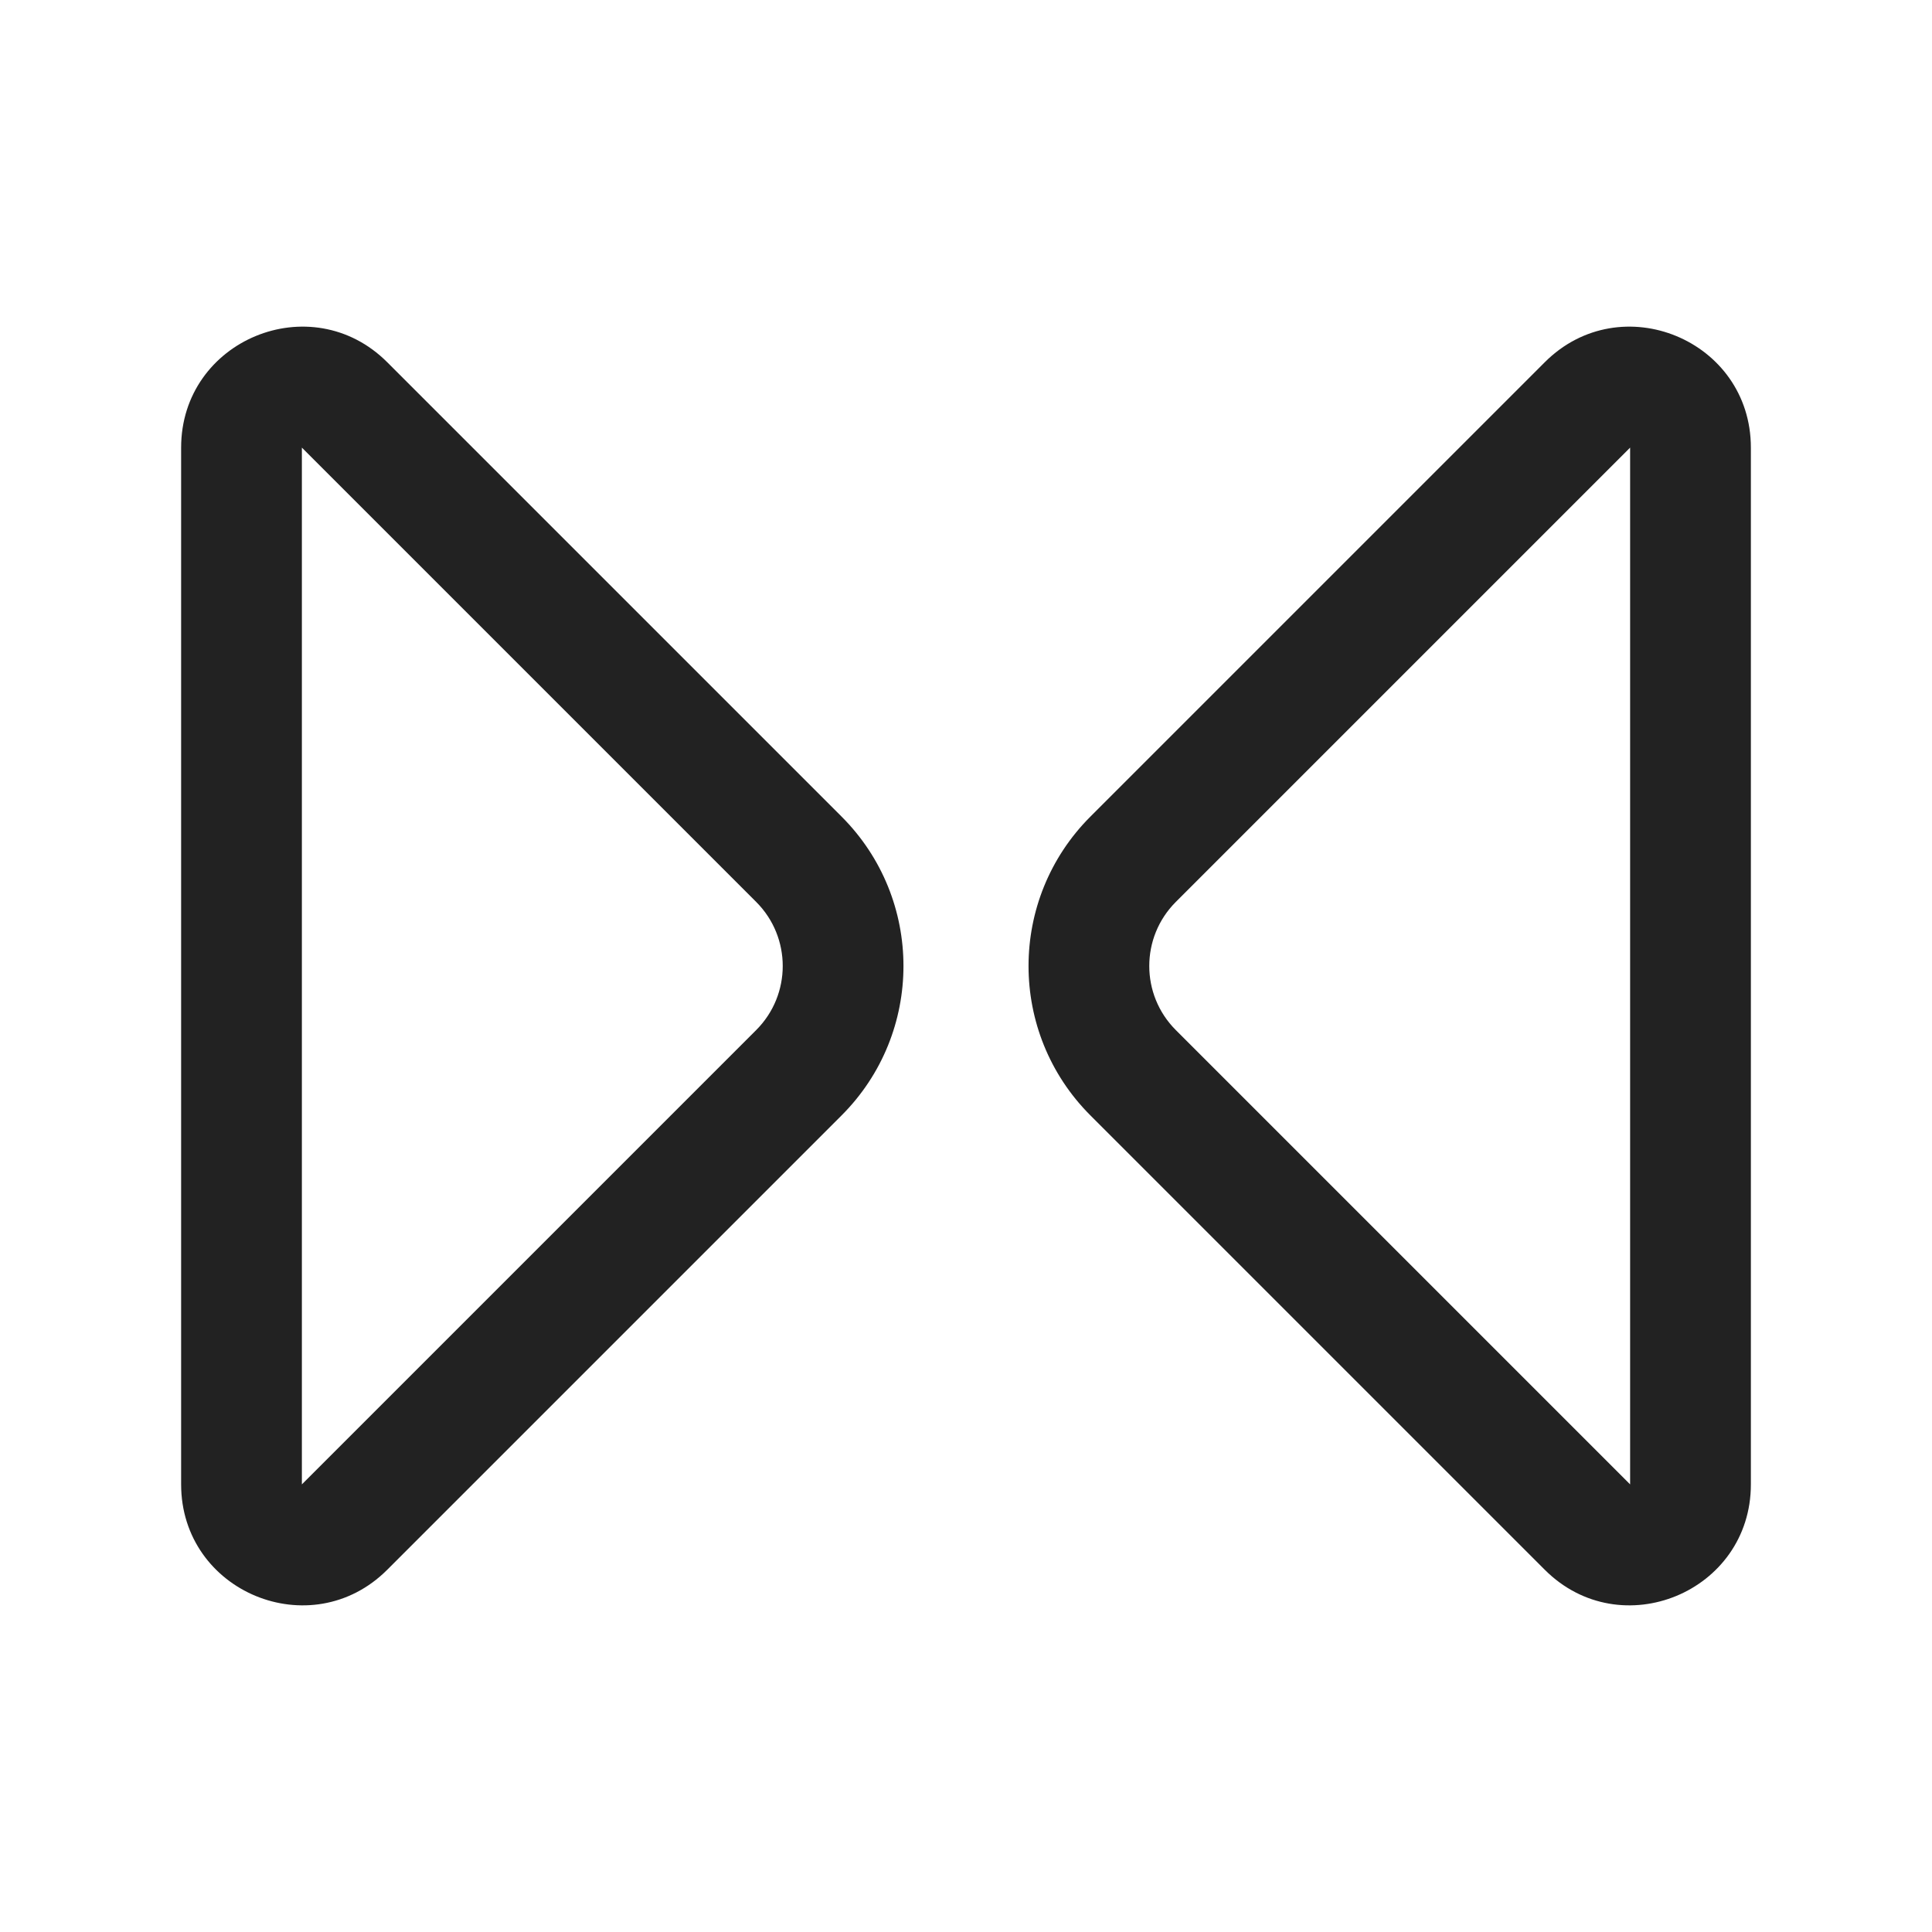
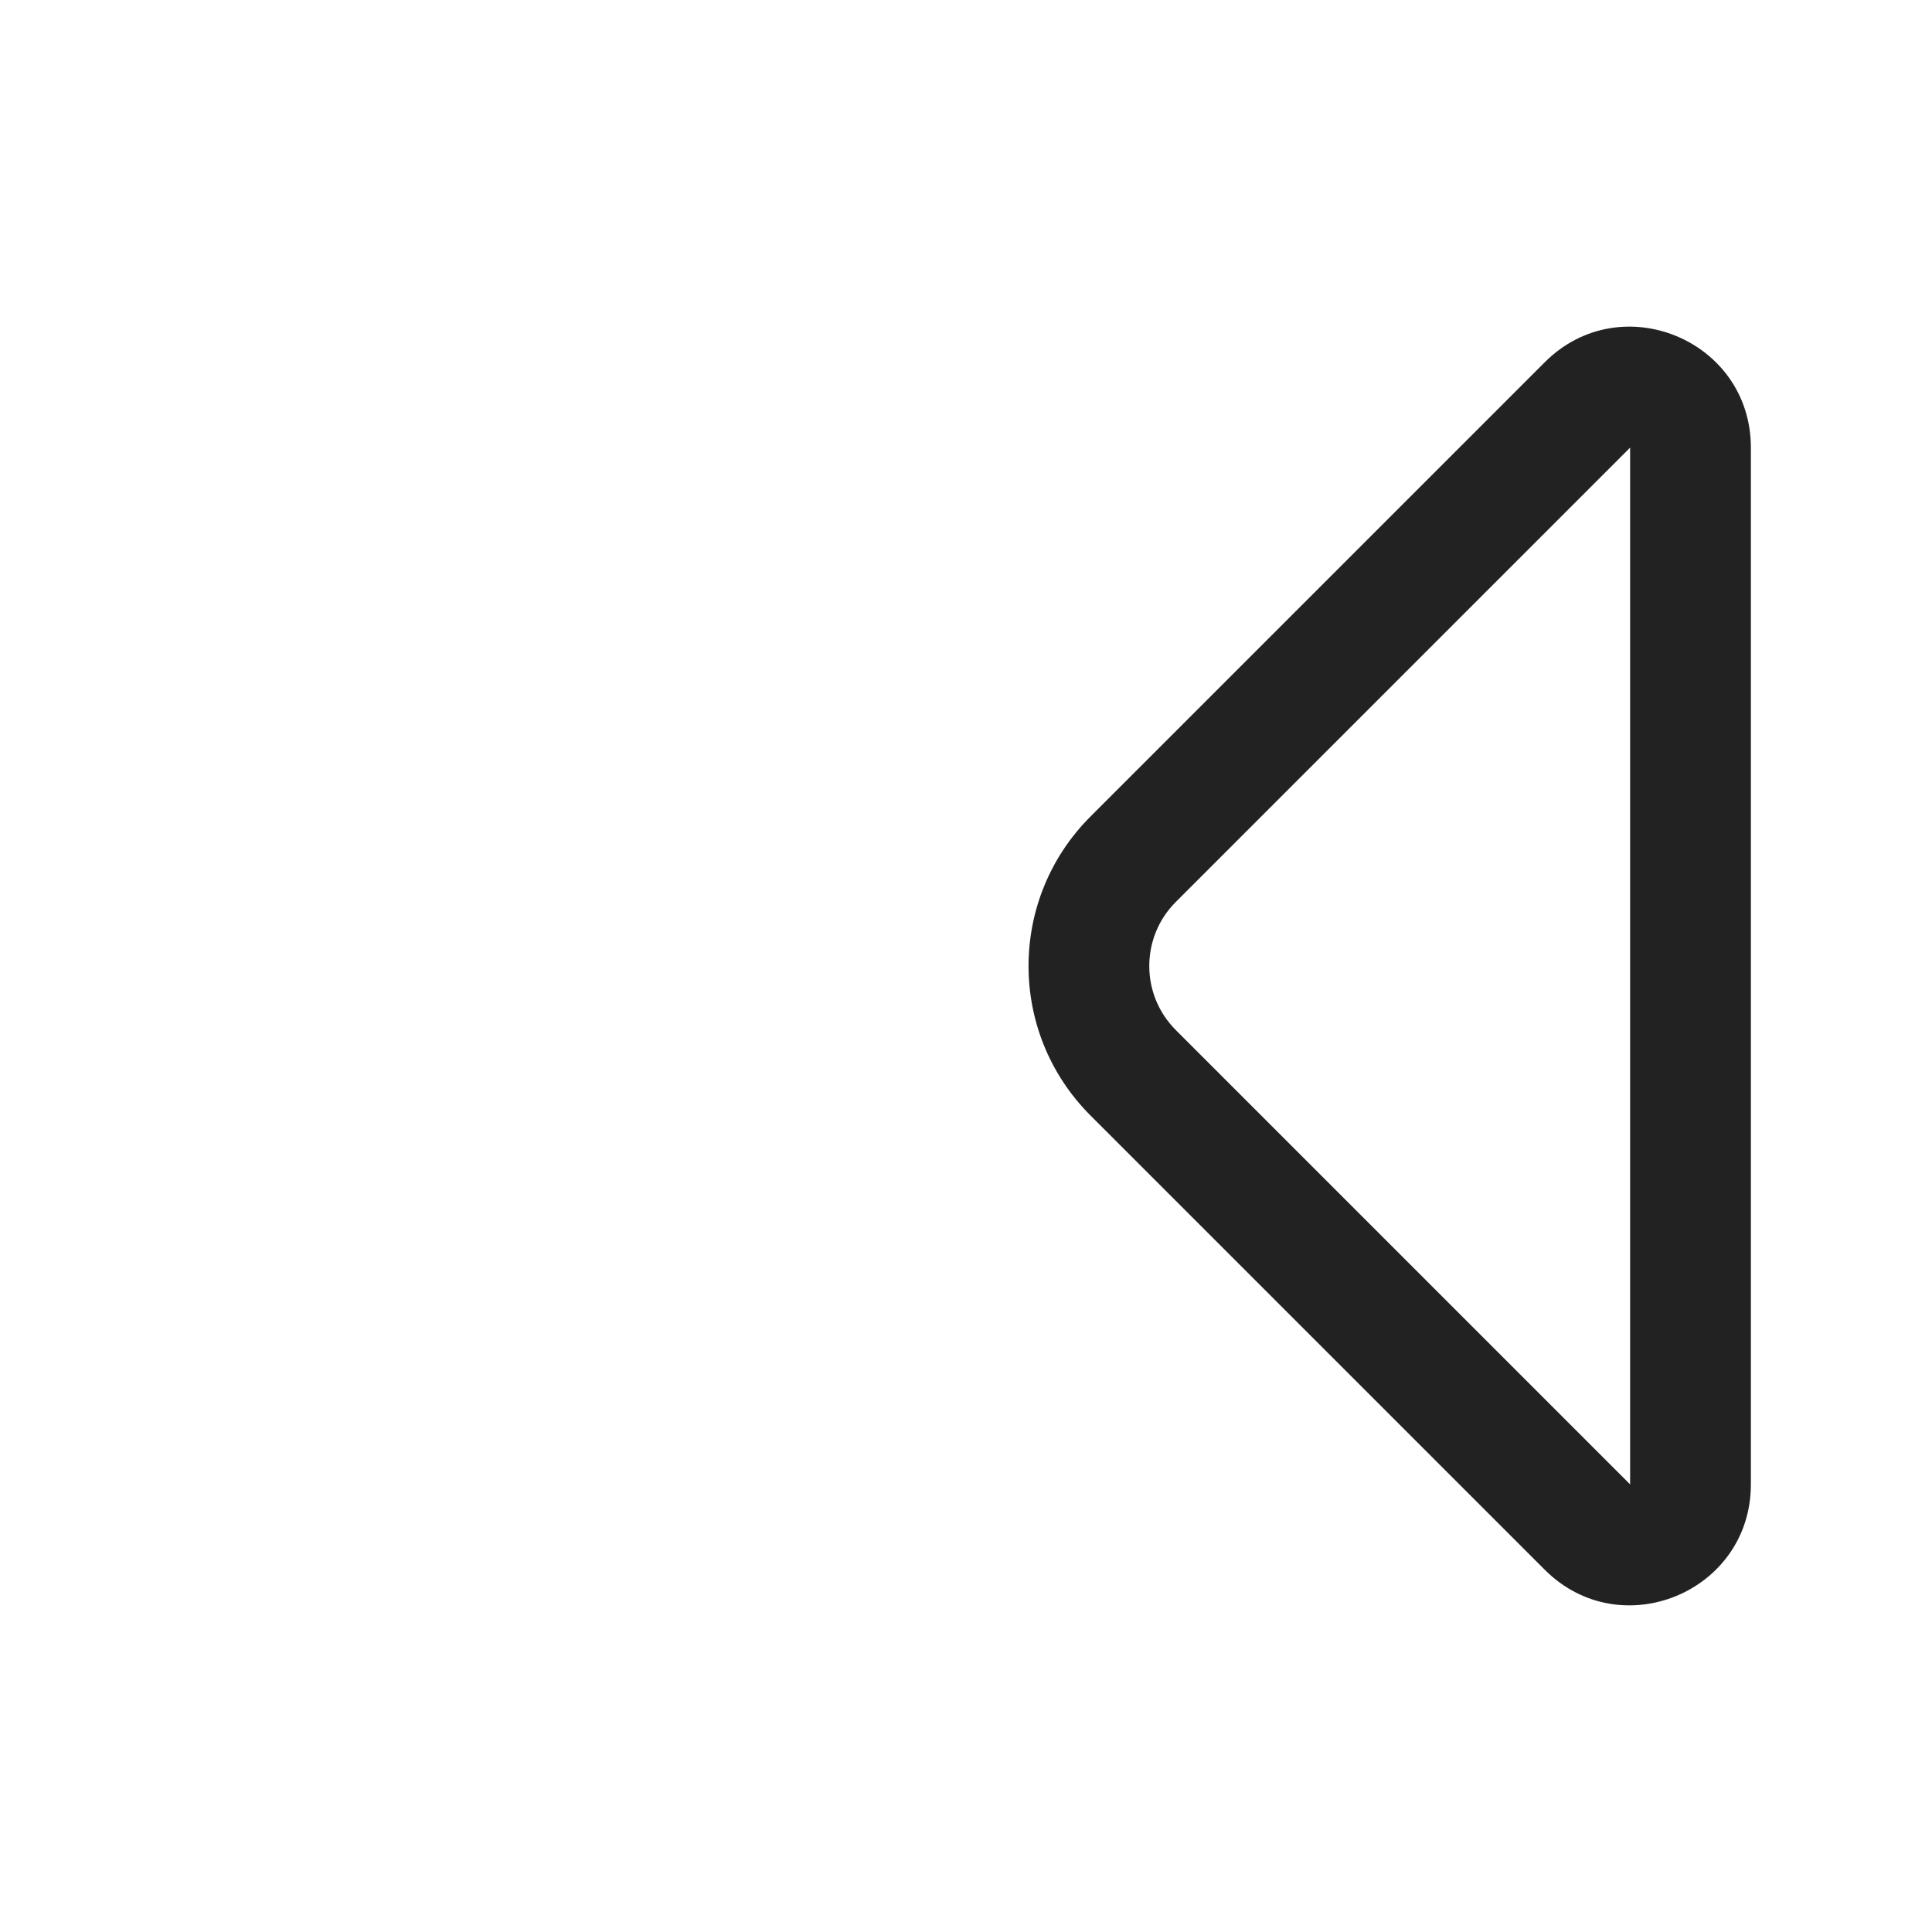
<svg xmlns="http://www.w3.org/2000/svg" width="32" height="32" viewBox="0 0 32 32" fill="none">
-   <path fill-rule="evenodd" clip-rule="evenodd" d="M13.939 18.475C15.306 17.108 15.306 14.892 13.939 13.525L6.414 6C5.154 4.74 3 5.632 3 7.414L3 24.586C3 26.368 5.154 27.26 6.414 26L13.939 18.475ZM12.525 14.939C13.111 15.525 13.111 16.475 12.525 17.061L5 24.586L5 7.414L12.525 14.939Z" fill="#222222" />
  <path fill-rule="evenodd" clip-rule="evenodd" d="M18.061 18.475C16.694 17.108 16.694 14.892 18.061 13.525L25.586 6C26.846 4.74 29 5.632 29 7.414L29 24.586C29 26.368 26.846 27.26 25.586 26L18.061 18.475ZM19.475 14.939C18.889 15.525 18.889 16.475 19.475 17.061L27 24.586L27 7.414L19.475 14.939Z" fill="#222222" />
</svg>